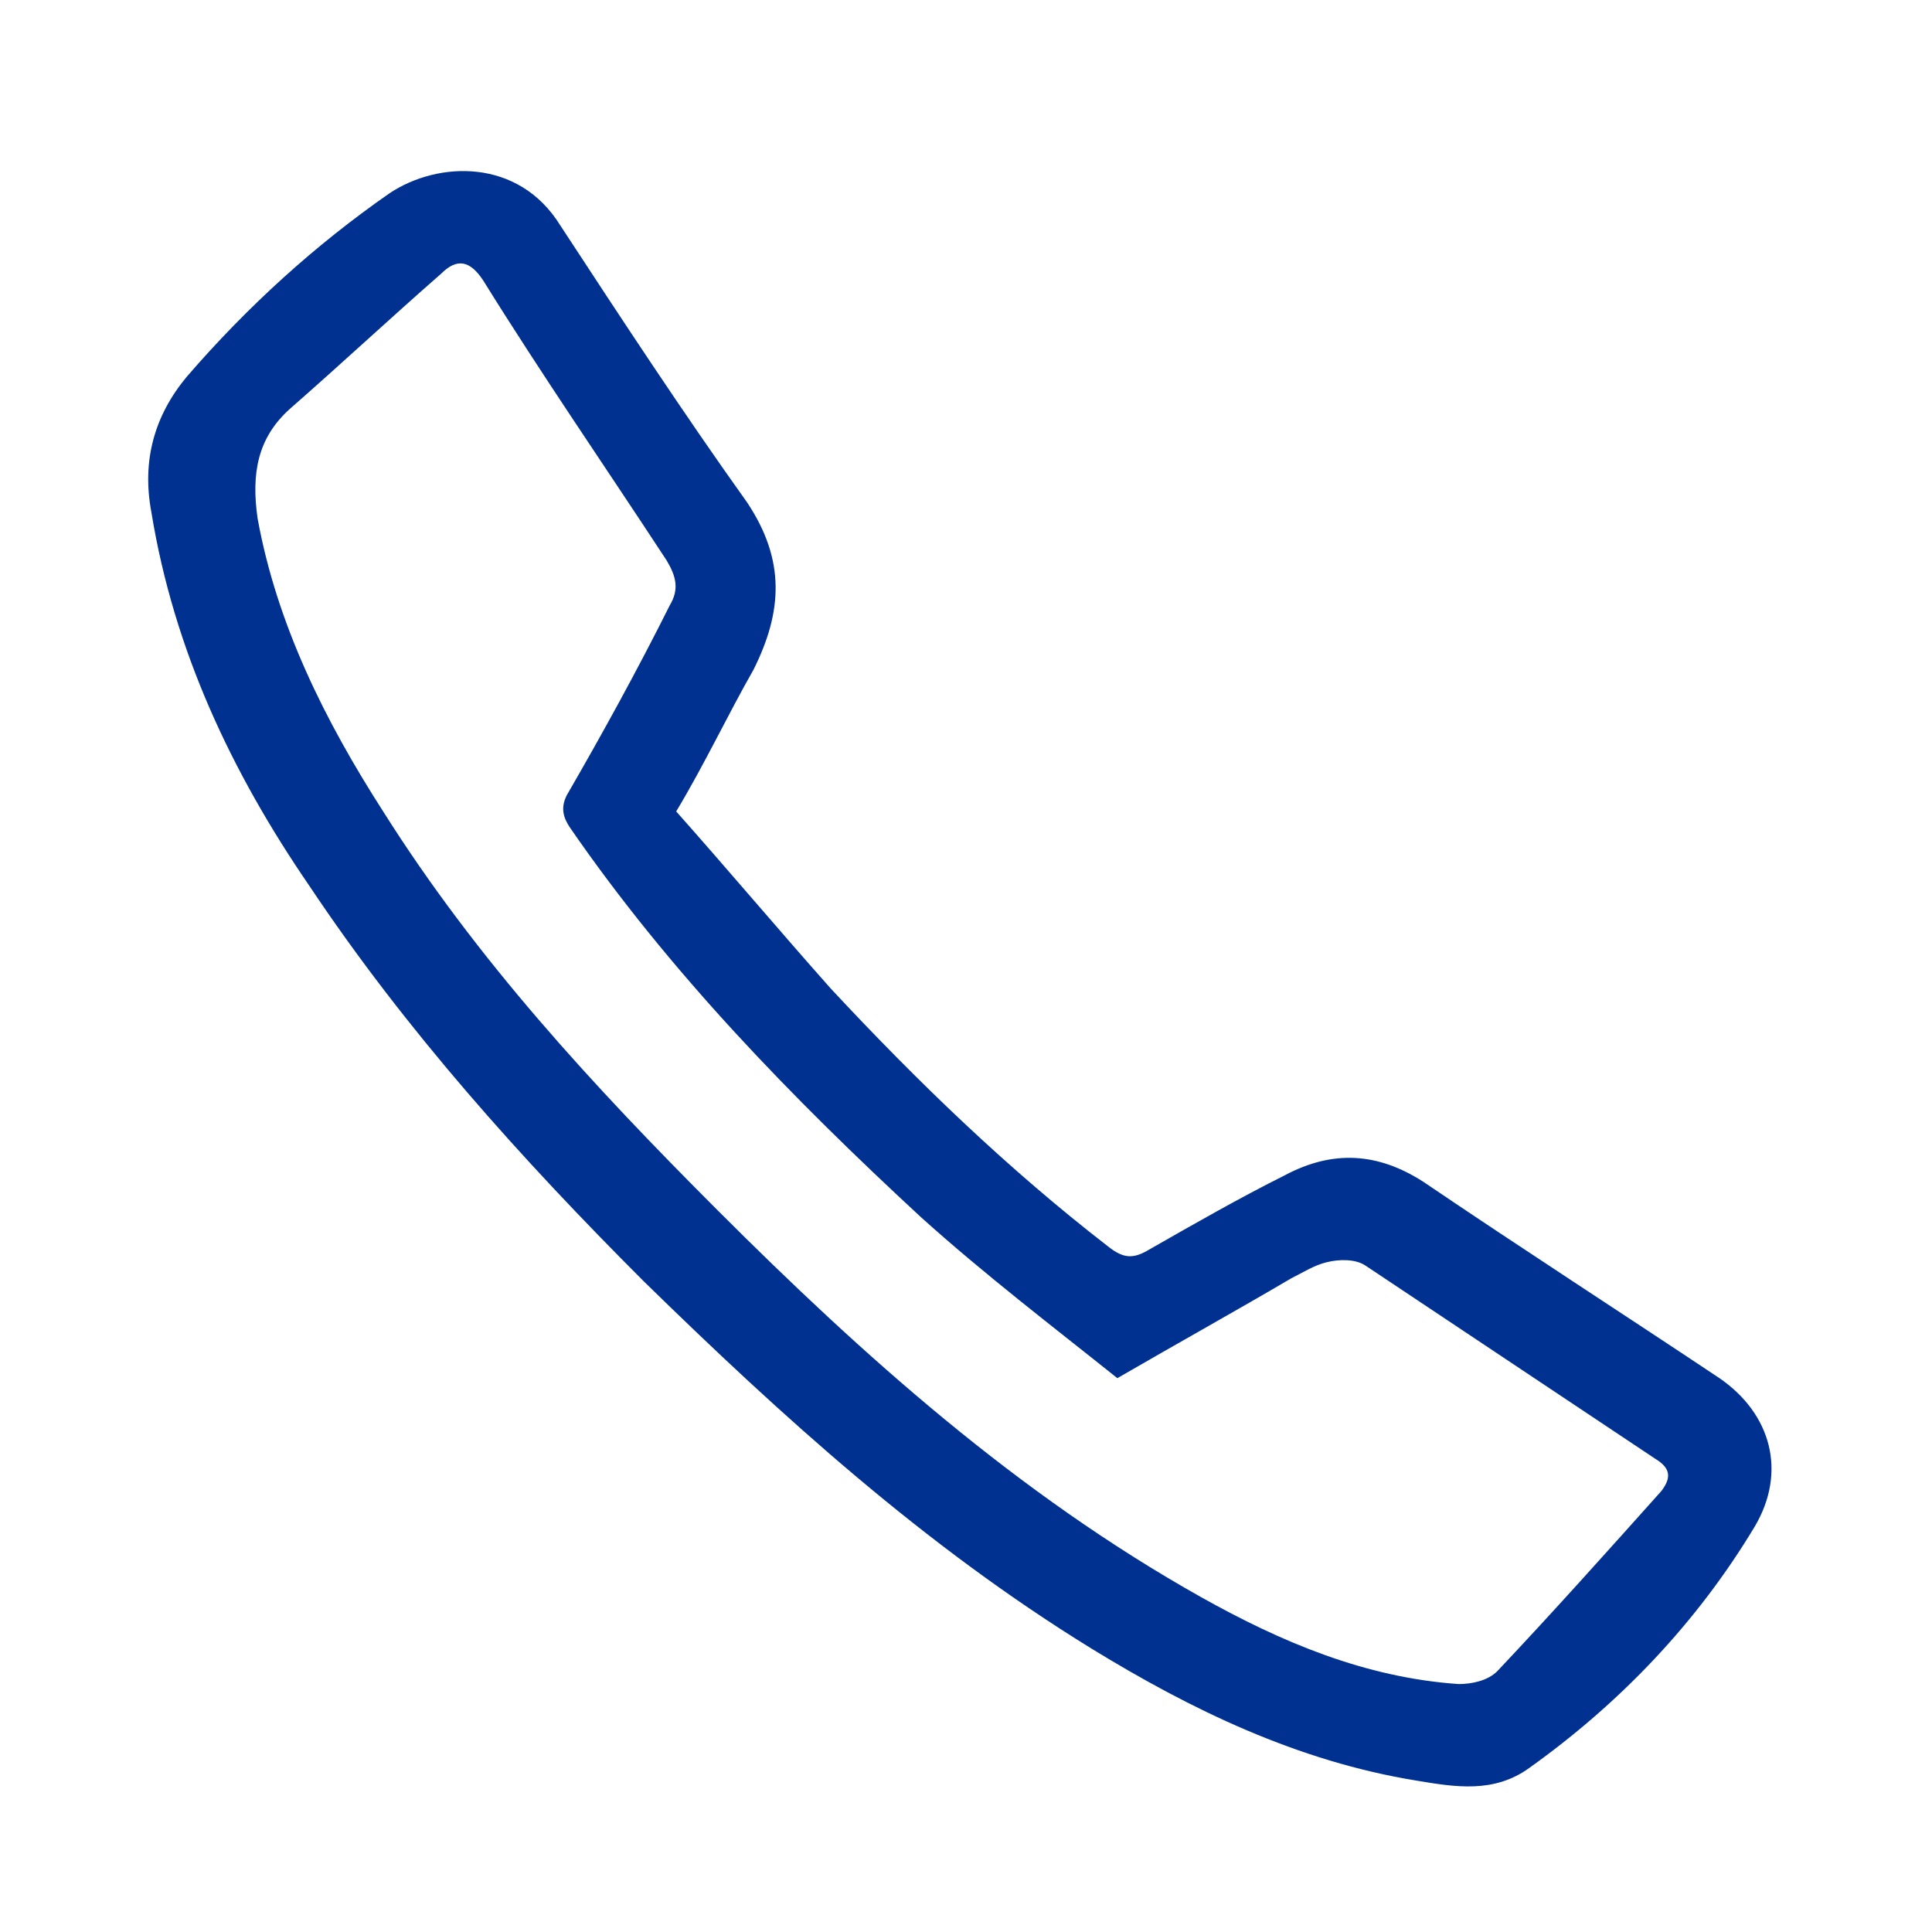
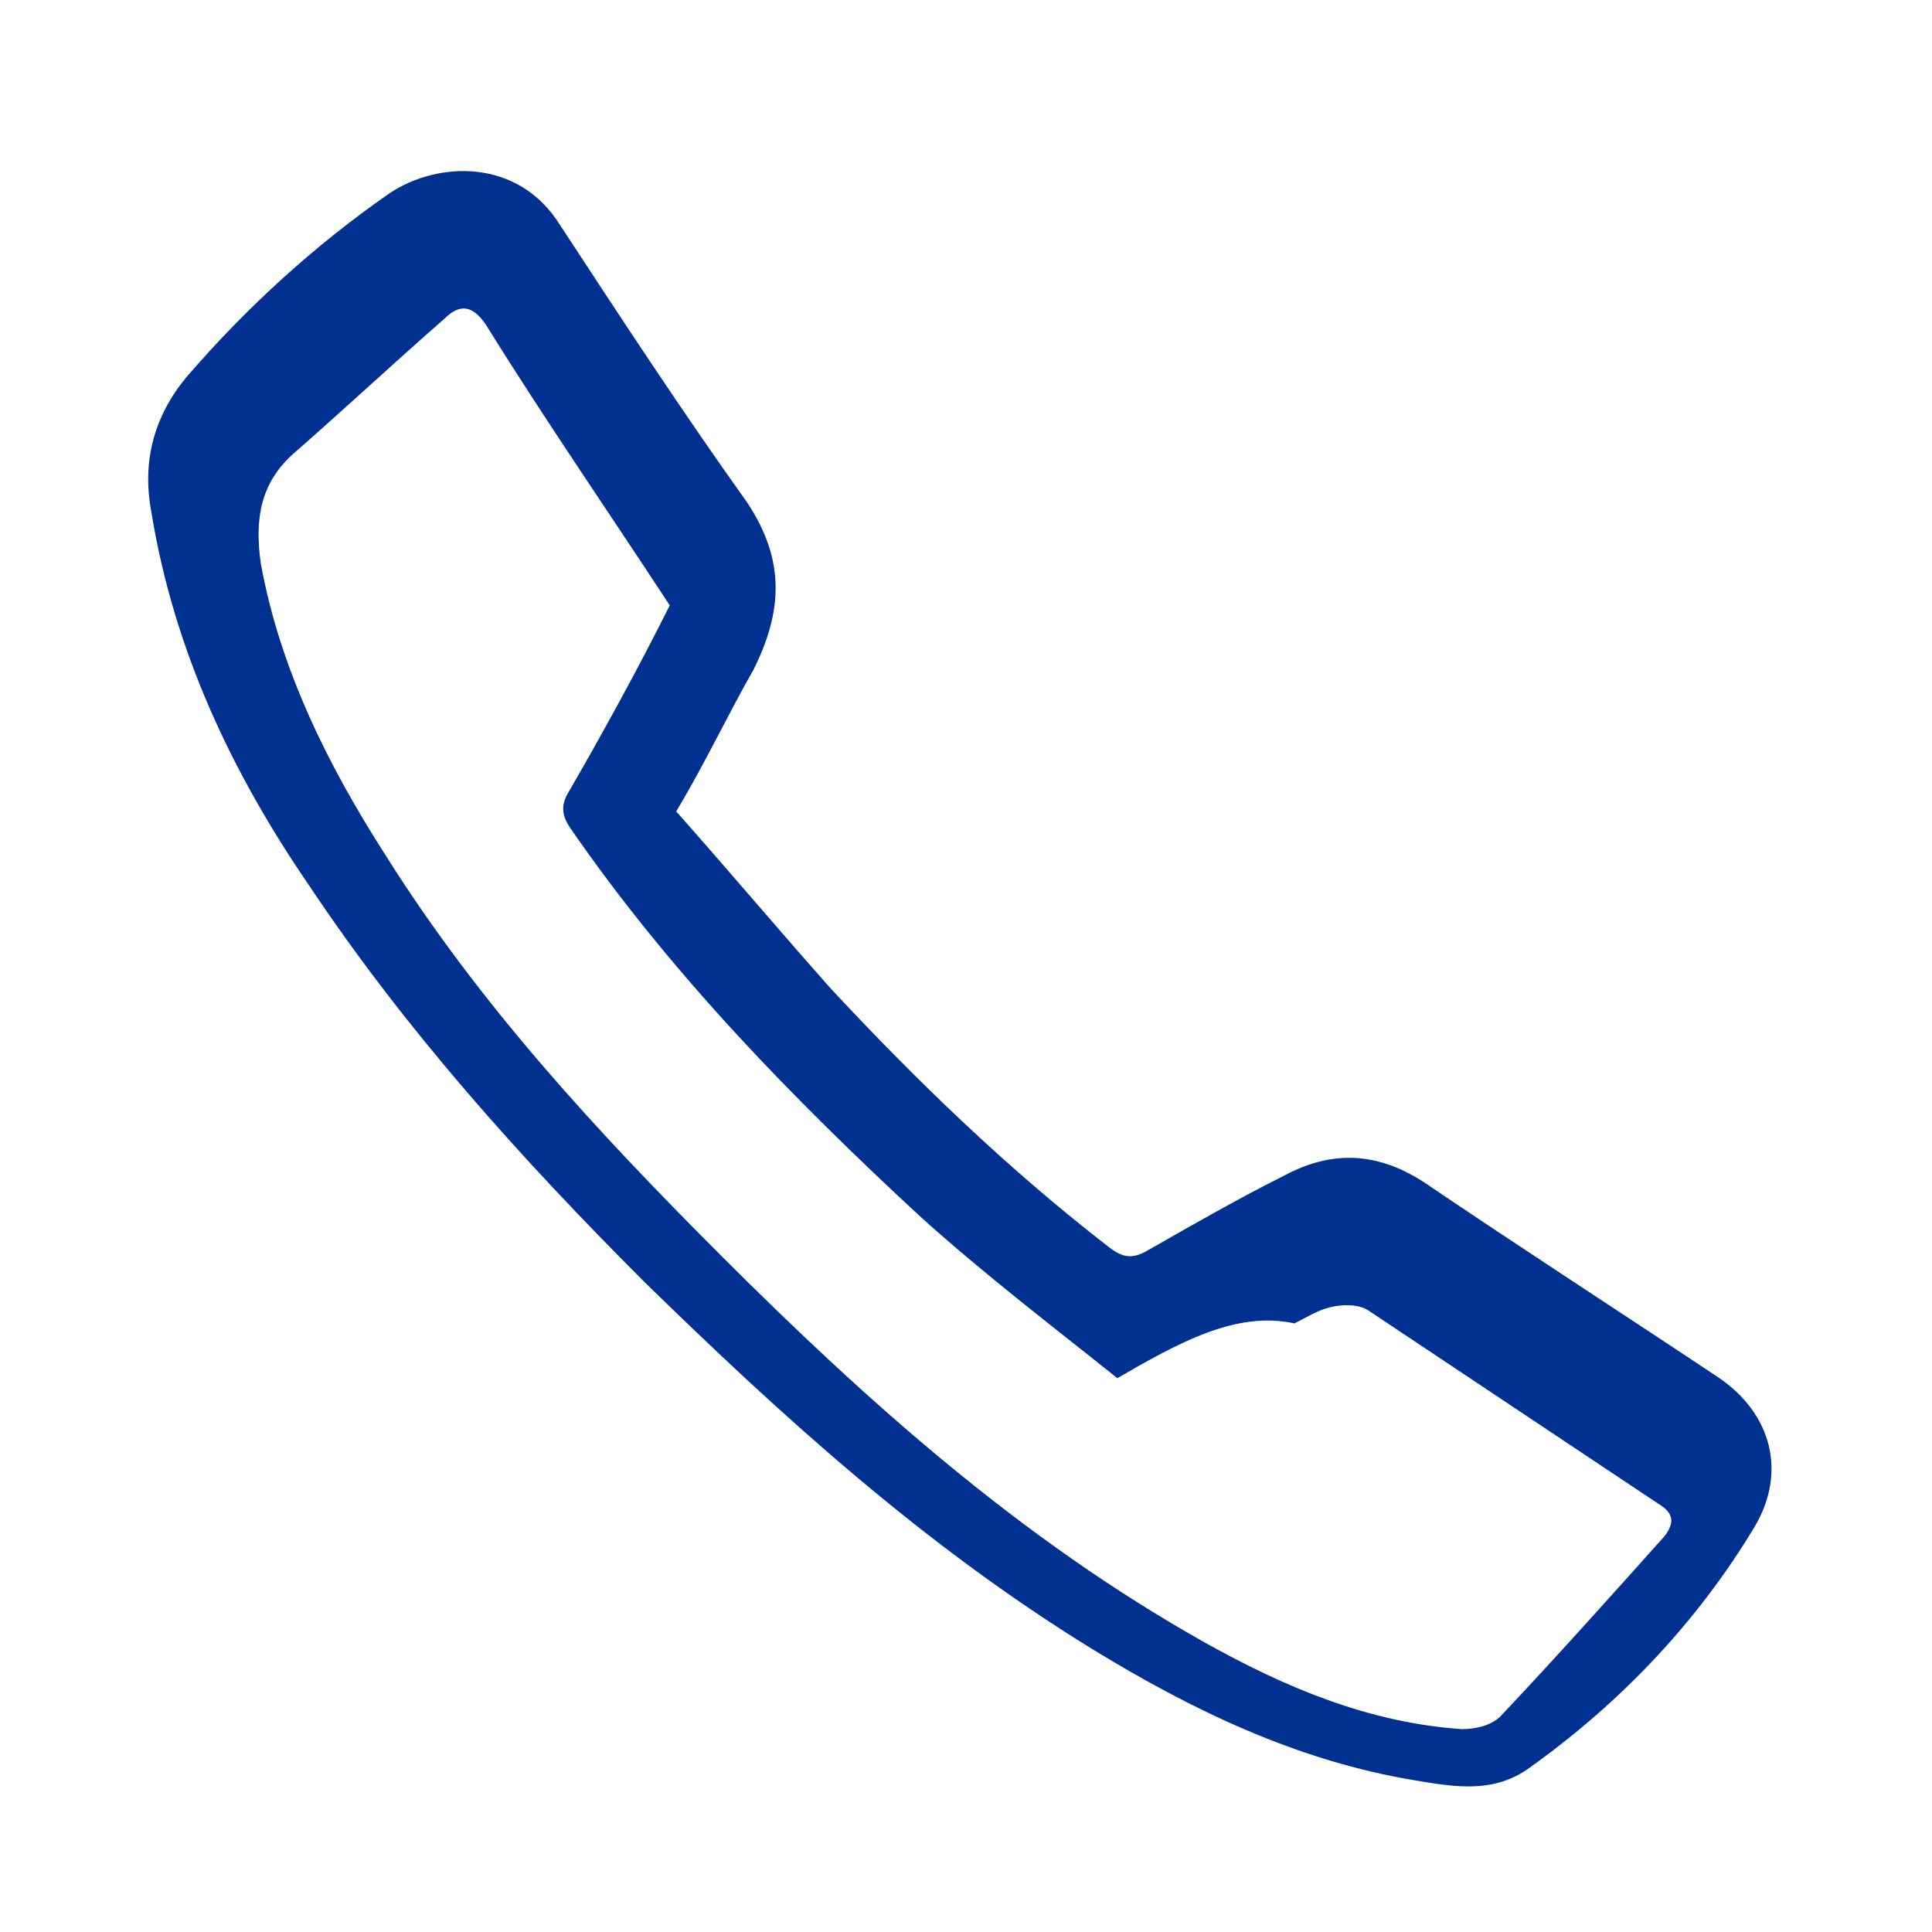
<svg xmlns="http://www.w3.org/2000/svg" fill="#003090" x="0px" y="0px" viewBox="0 0 60 60" xml:space="preserve">
-   <path d="M21,25.2c1.6,1.8,3.2,3.7,4.8,5.5c2.7,2.9,5.5,5.6,8.6,8c0.5,0.4,0.8,0.4,1.3,0.1c1.4-0.8,2.8-1.6,4.2-2.3  c1.5-0.8,2.9-0.7,4.3,0.2c3.1,2.1,6.2,4.1,9.2,6.1c1.6,1.1,2.1,2.9,1.1,4.6c-1.8,3-4.2,5.5-7,7.5c-1.1,0.8-2.3,0.6-3.5,0.4  c-3.7-0.6-7-2.2-10.1-4.1C28.7,48,24.3,44,20,39.8C16.2,36,12.6,32,9.6,27.5c-2.4-3.5-4.2-7.3-4.9-11.6c-0.3-1.6,0.1-3,1.1-4.2  C7.7,9.5,9.8,7.6,12.1,6c1.5-1,4-1.1,5.3,1c1.9,2.9,3.8,5.8,5.8,8.6c1.2,1.8,1.1,3.4,0.2,5.2C22.6,22.2,21.9,23.7,21,25.2z   M34.7,42.8c-2-1.6-4.1-3.2-6.1-5c-4-3.7-7.8-7.6-10.9-12.1c-0.2-0.3-0.3-0.6-0.1-1c1.1-1.9,2.2-3.9,3.2-5.9  c0.3-0.5,0.2-0.9-0.1-1.4c-1.9-2.9-3.9-5.8-5.7-8.7c-0.4-0.6-0.8-0.7-1.3-0.2c-1.6,1.4-3.1,2.8-4.7,4.2c-1,0.9-1.2,2-1,3.4  c0.6,3.3,2.1,6.3,3.9,9.1c2.9,4.6,6.5,8.5,10.4,12.4c4.5,4.5,9.3,8.8,15,12c2.5,1.4,5.1,2.5,8,2.7c0.4,0,0.9-0.1,1.2-0.4  c1.7-1.8,3.4-3.7,5.1-5.6c0.3-0.4,0.3-0.7-0.2-1c-3-2-6-4-9-6c-0.3-0.2-0.8-0.2-1.2-0.1c-0.4,0.1-0.7,0.3-1.1,0.5  C38.4,40.7,36.6,41.7,34.7,42.8z" />
+   <path d="M21,25.2c1.6,1.8,3.2,3.7,4.8,5.5c2.7,2.9,5.5,5.6,8.6,8c0.5,0.4,0.8,0.4,1.3,0.1c1.4-0.8,2.8-1.6,4.2-2.3  c1.5-0.8,2.9-0.7,4.3,0.2c3.1,2.1,6.2,4.1,9.2,6.1c1.6,1.1,2.1,2.9,1.1,4.6c-1.8,3-4.2,5.5-7,7.5c-1.1,0.8-2.3,0.6-3.5,0.4  c-3.7-0.6-7-2.2-10.1-4.1C28.7,48,24.3,44,20,39.8C16.2,36,12.6,32,9.6,27.5c-2.4-3.5-4.2-7.3-4.9-11.6c-0.3-1.6,0.1-3,1.1-4.2  C7.7,9.5,9.8,7.6,12.1,6c1.5-1,4-1.1,5.3,1c1.9,2.9,3.8,5.8,5.8,8.6c1.2,1.8,1.1,3.4,0.2,5.2C22.6,22.2,21.9,23.7,21,25.2z   M34.7,42.8c-2-1.6-4.1-3.2-6.1-5c-4-3.7-7.8-7.6-10.9-12.1c-0.2-0.3-0.3-0.6-0.1-1c1.1-1.9,2.2-3.9,3.2-5.9  c-1.9-2.9-3.9-5.8-5.7-8.7c-0.4-0.6-0.8-0.7-1.3-0.2c-1.6,1.4-3.1,2.8-4.7,4.2c-1,0.9-1.2,2-1,3.4  c0.6,3.3,2.1,6.3,3.9,9.1c2.9,4.6,6.5,8.5,10.4,12.4c4.5,4.5,9.3,8.8,15,12c2.5,1.4,5.1,2.5,8,2.7c0.4,0,0.9-0.1,1.2-0.4  c1.7-1.8,3.4-3.7,5.1-5.6c0.3-0.4,0.3-0.7-0.2-1c-3-2-6-4-9-6c-0.3-0.2-0.8-0.2-1.2-0.1c-0.4,0.1-0.7,0.3-1.1,0.5  C38.4,40.7,36.6,41.7,34.7,42.8z" />
</svg>